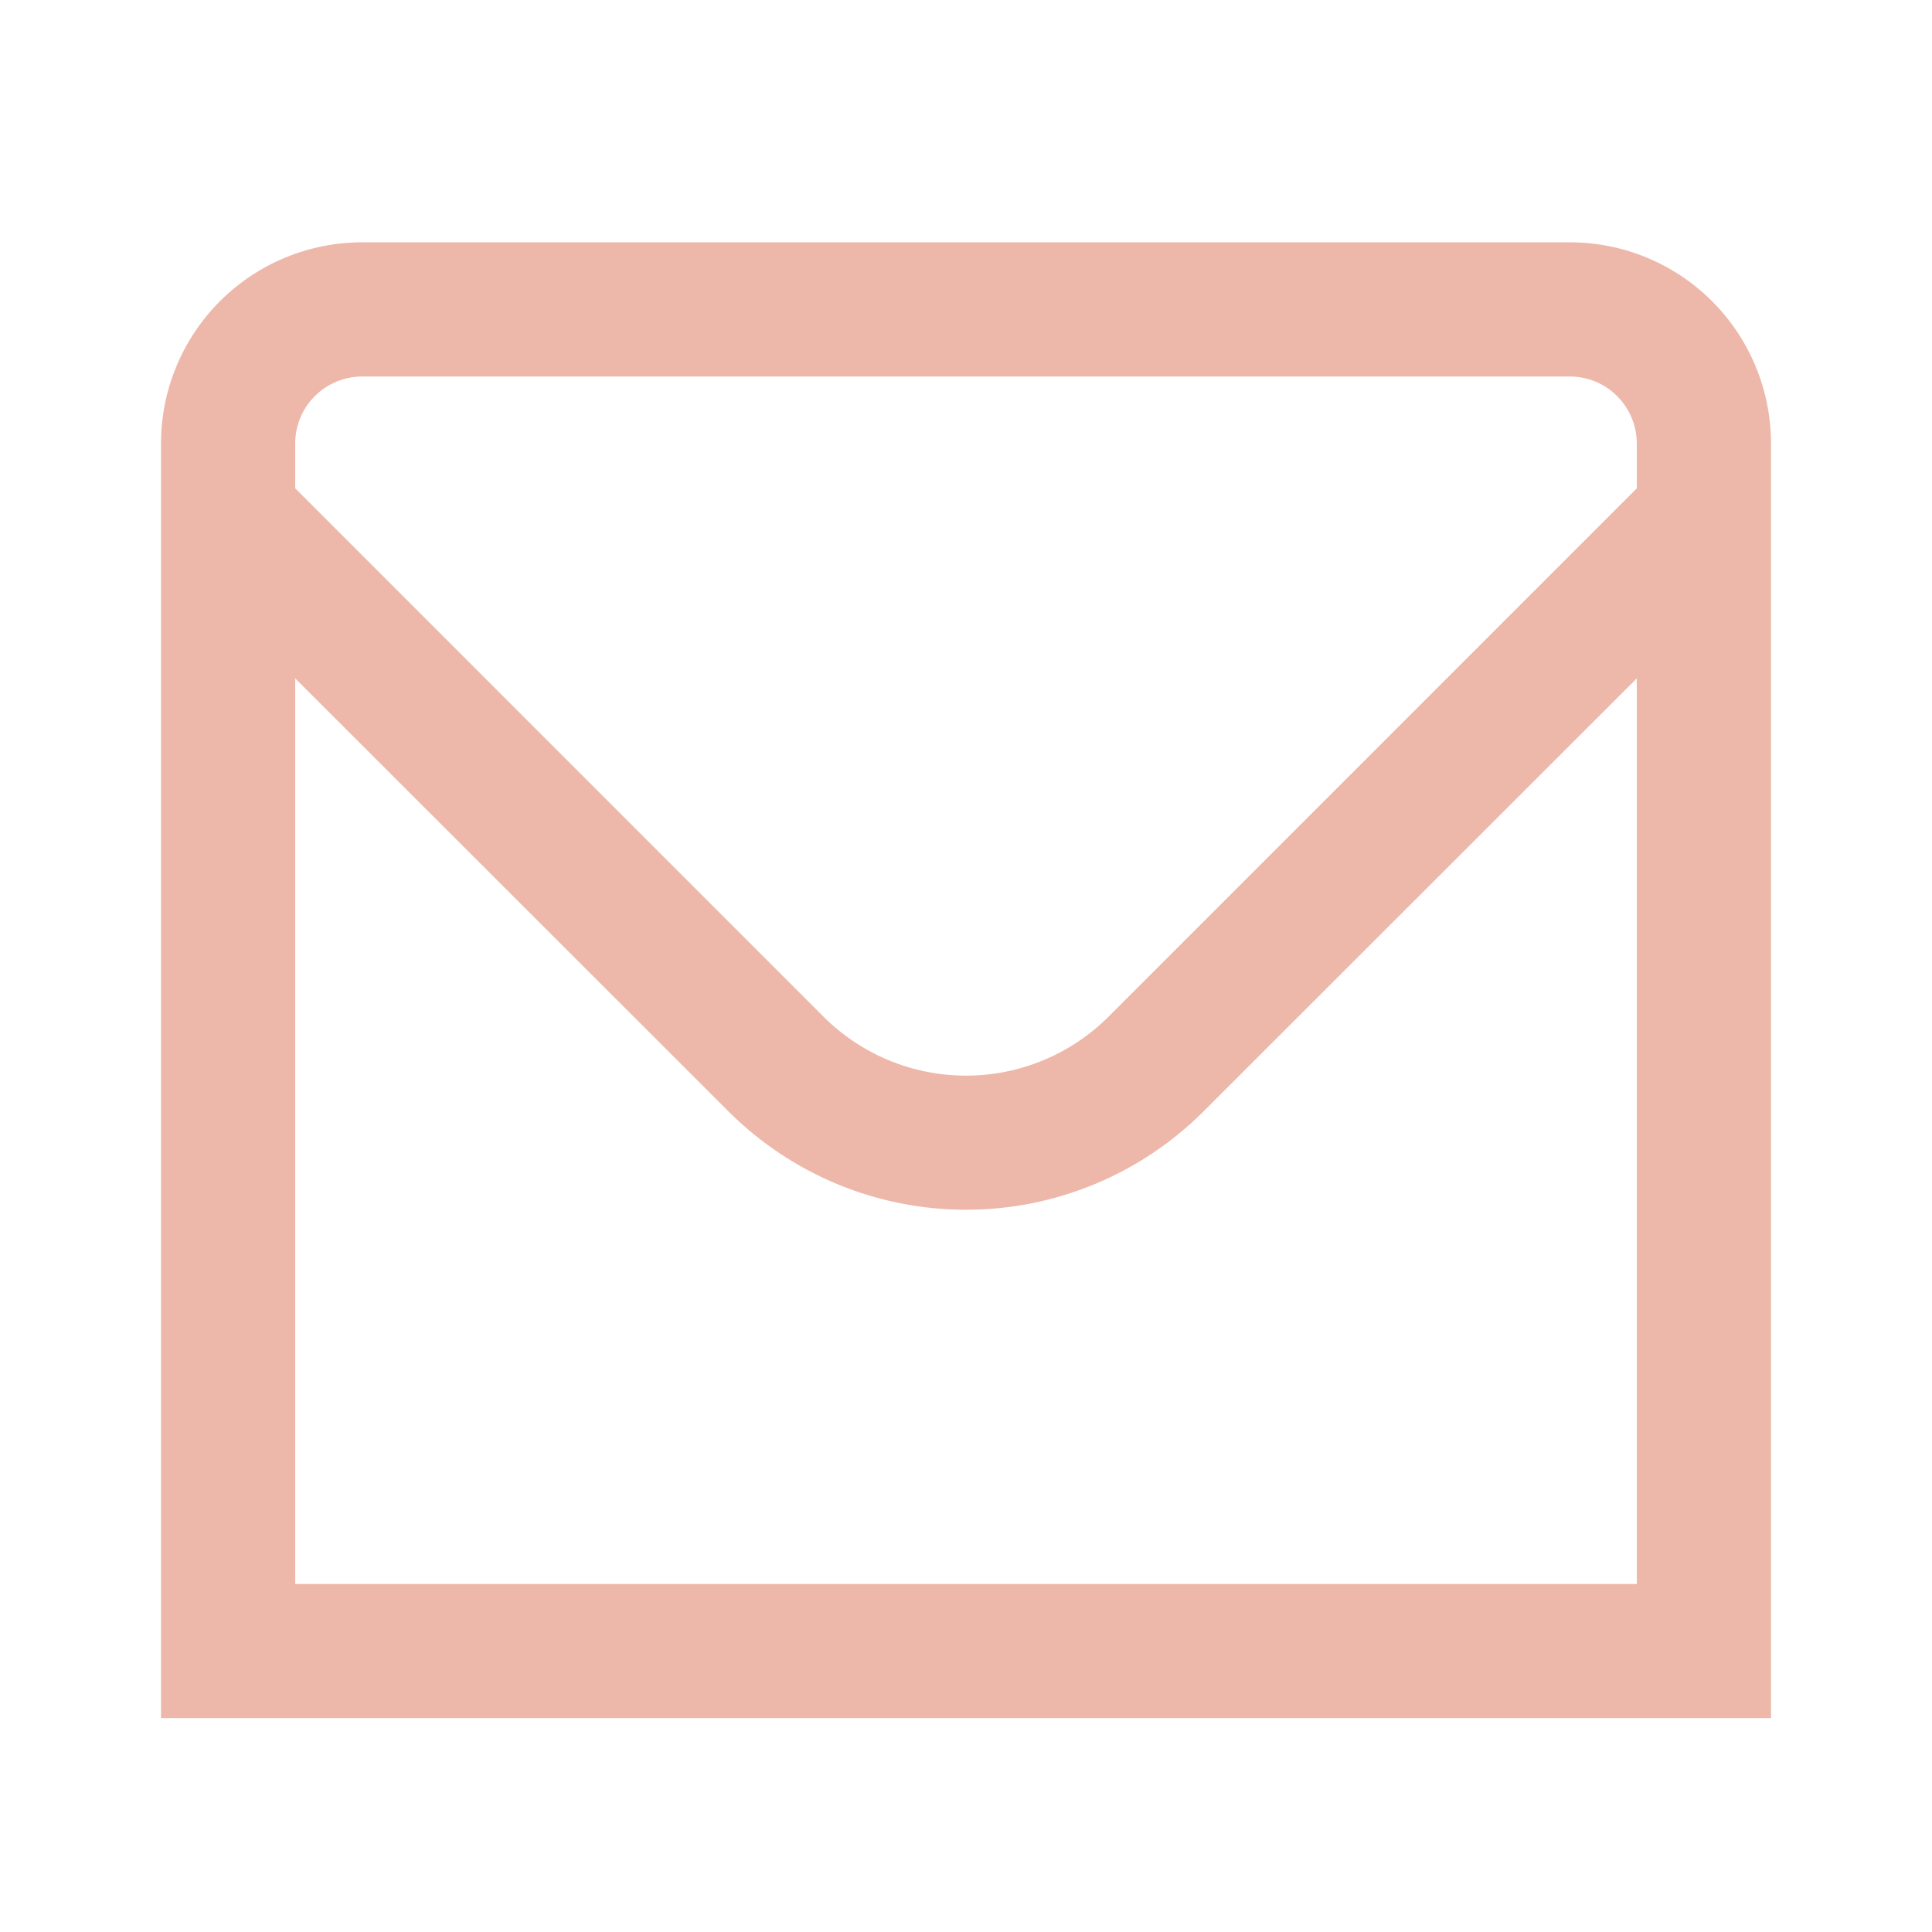
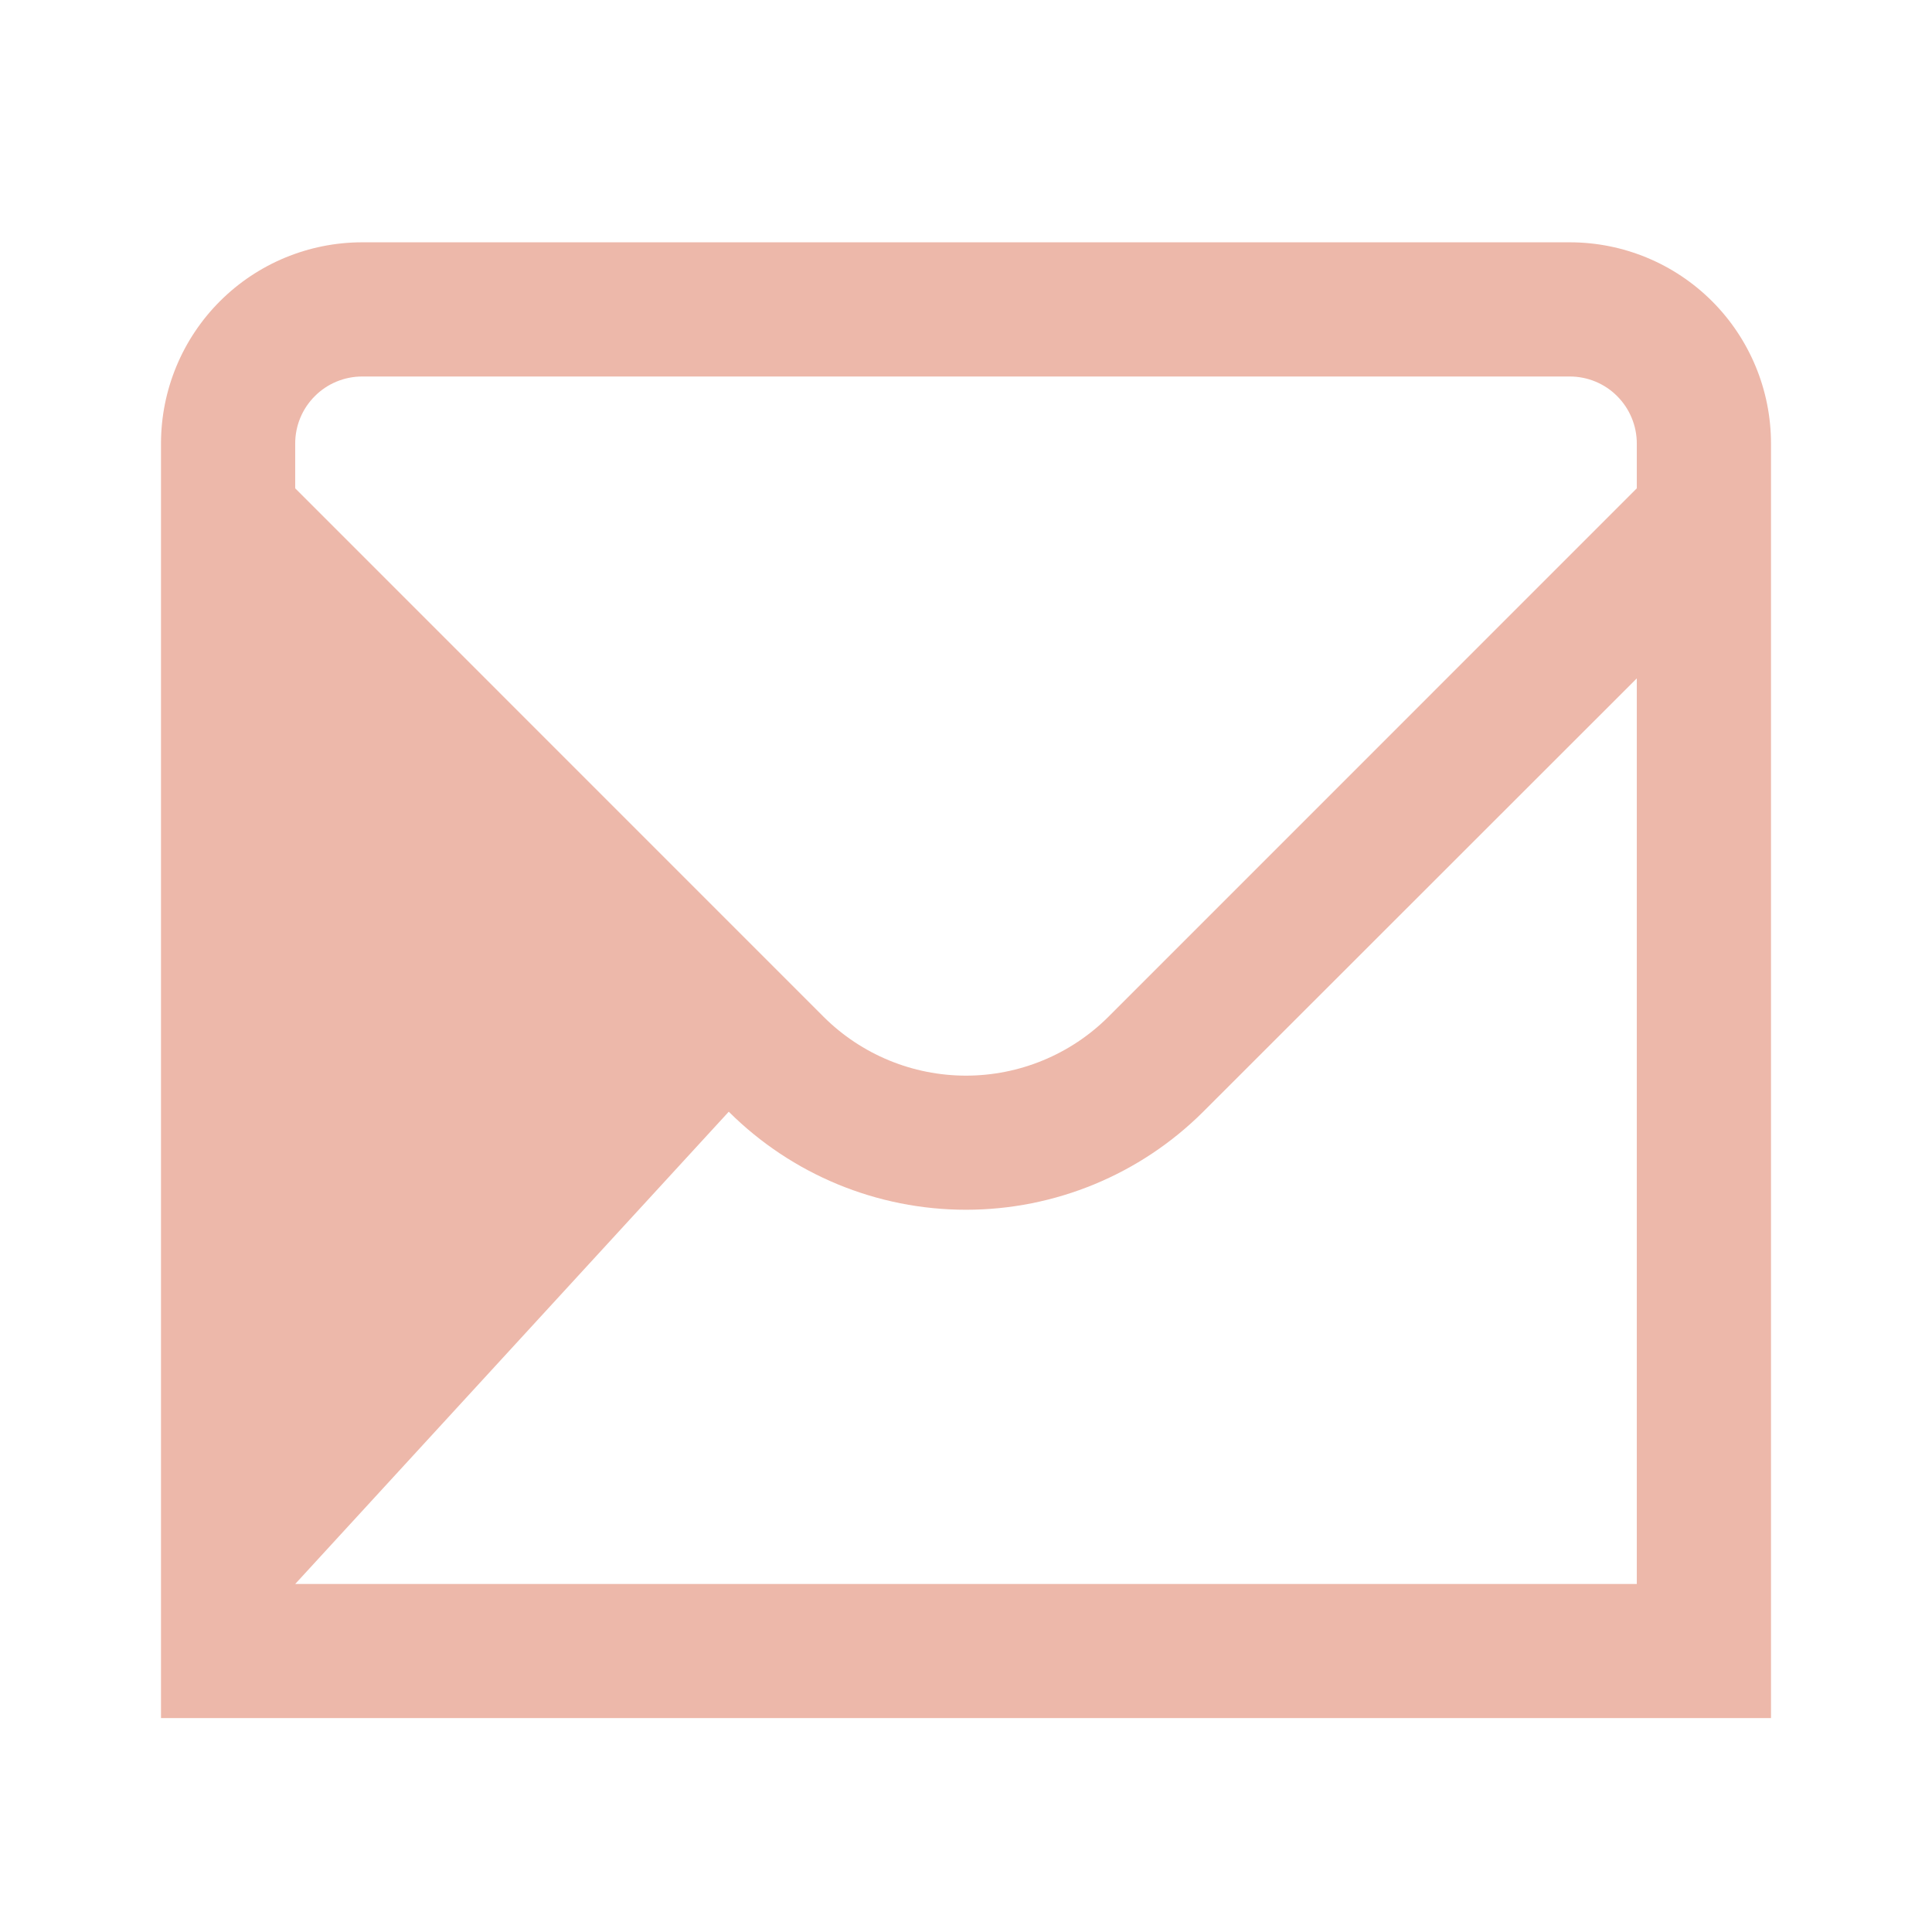
<svg xmlns="http://www.w3.org/2000/svg" width="24" height="24" viewBox="0 0 24 24" fill="none">
-   <path d="M19.5 3.01H4.5C3.837 3.01 3.201 3.273 2.732 3.742C2.263 4.211 2 4.847 2 5.51L2 21.343H22V5.51C22 4.847 21.737 4.211 21.268 3.742C20.799 3.273 20.163 3.01 19.5 3.01ZM4.5 4.677H19.5C19.721 4.677 19.933 4.764 20.089 4.921C20.245 5.077 20.333 5.289 20.333 5.51V6.066L13.768 12.632C13.299 13.099 12.663 13.362 12 13.362C11.337 13.362 10.701 13.099 10.232 12.632L3.667 6.066V5.51C3.667 5.289 3.754 5.077 3.911 4.921C4.067 4.764 4.279 4.677 4.5 4.677ZM3.667 19.677V8.427L9.053 13.81C9.836 14.59 10.895 15.028 12 15.028C13.105 15.028 14.165 14.59 14.947 13.81L20.333 8.427V19.677H3.667Z" fill="#EDB8AA" />
+   <path d="M19.5 3.01H4.5C3.837 3.01 3.201 3.273 2.732 3.742C2.263 4.211 2 4.847 2 5.51L2 21.343H22V5.51C22 4.847 21.737 4.211 21.268 3.742C20.799 3.273 20.163 3.01 19.5 3.01ZM4.5 4.677H19.5C19.721 4.677 19.933 4.764 20.089 4.921C20.245 5.077 20.333 5.289 20.333 5.51V6.066L13.768 12.632C13.299 13.099 12.663 13.362 12 13.362C11.337 13.362 10.701 13.099 10.232 12.632L3.667 6.066V5.51C3.667 5.289 3.754 5.077 3.911 4.921C4.067 4.764 4.279 4.677 4.5 4.677ZM3.667 19.677L9.053 13.81C9.836 14.59 10.895 15.028 12 15.028C13.105 15.028 14.165 14.59 14.947 13.81L20.333 8.427V19.677H3.667Z" fill="#EDB8AA" />
</svg>